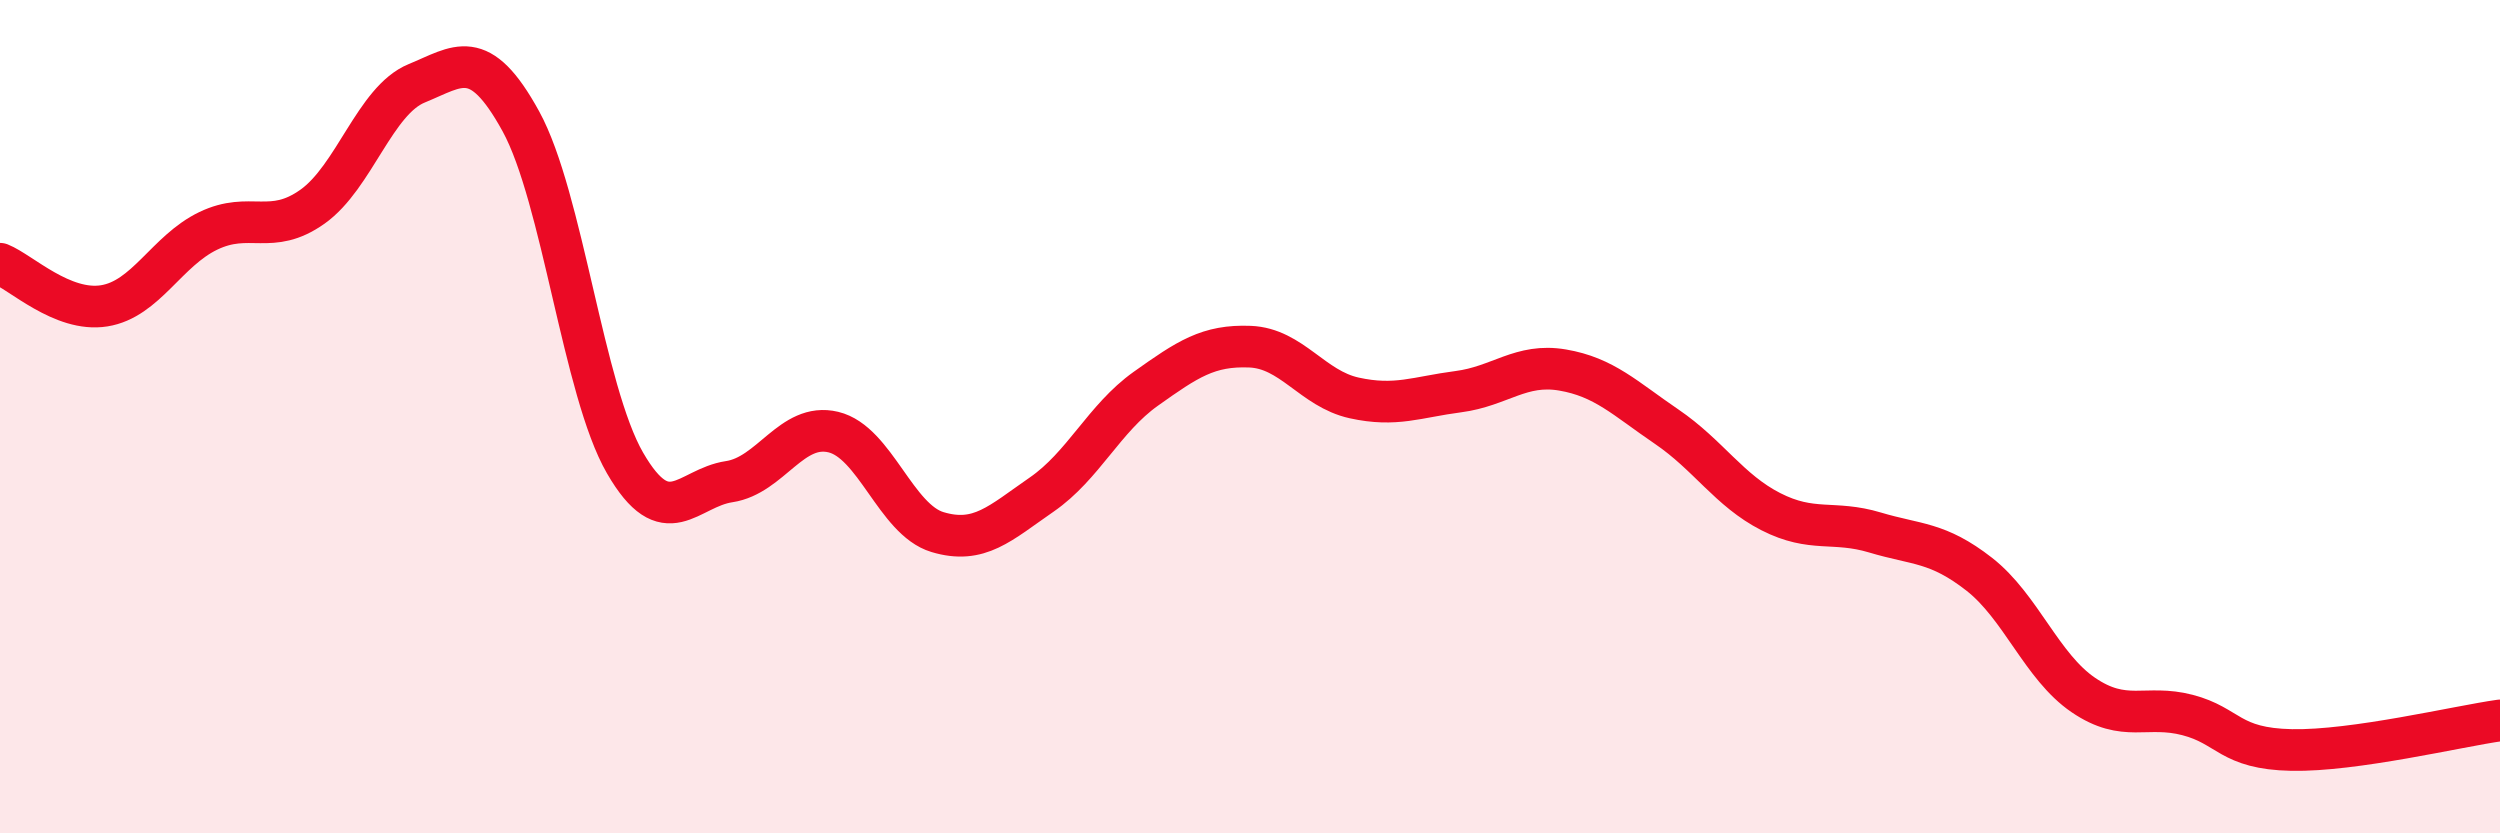
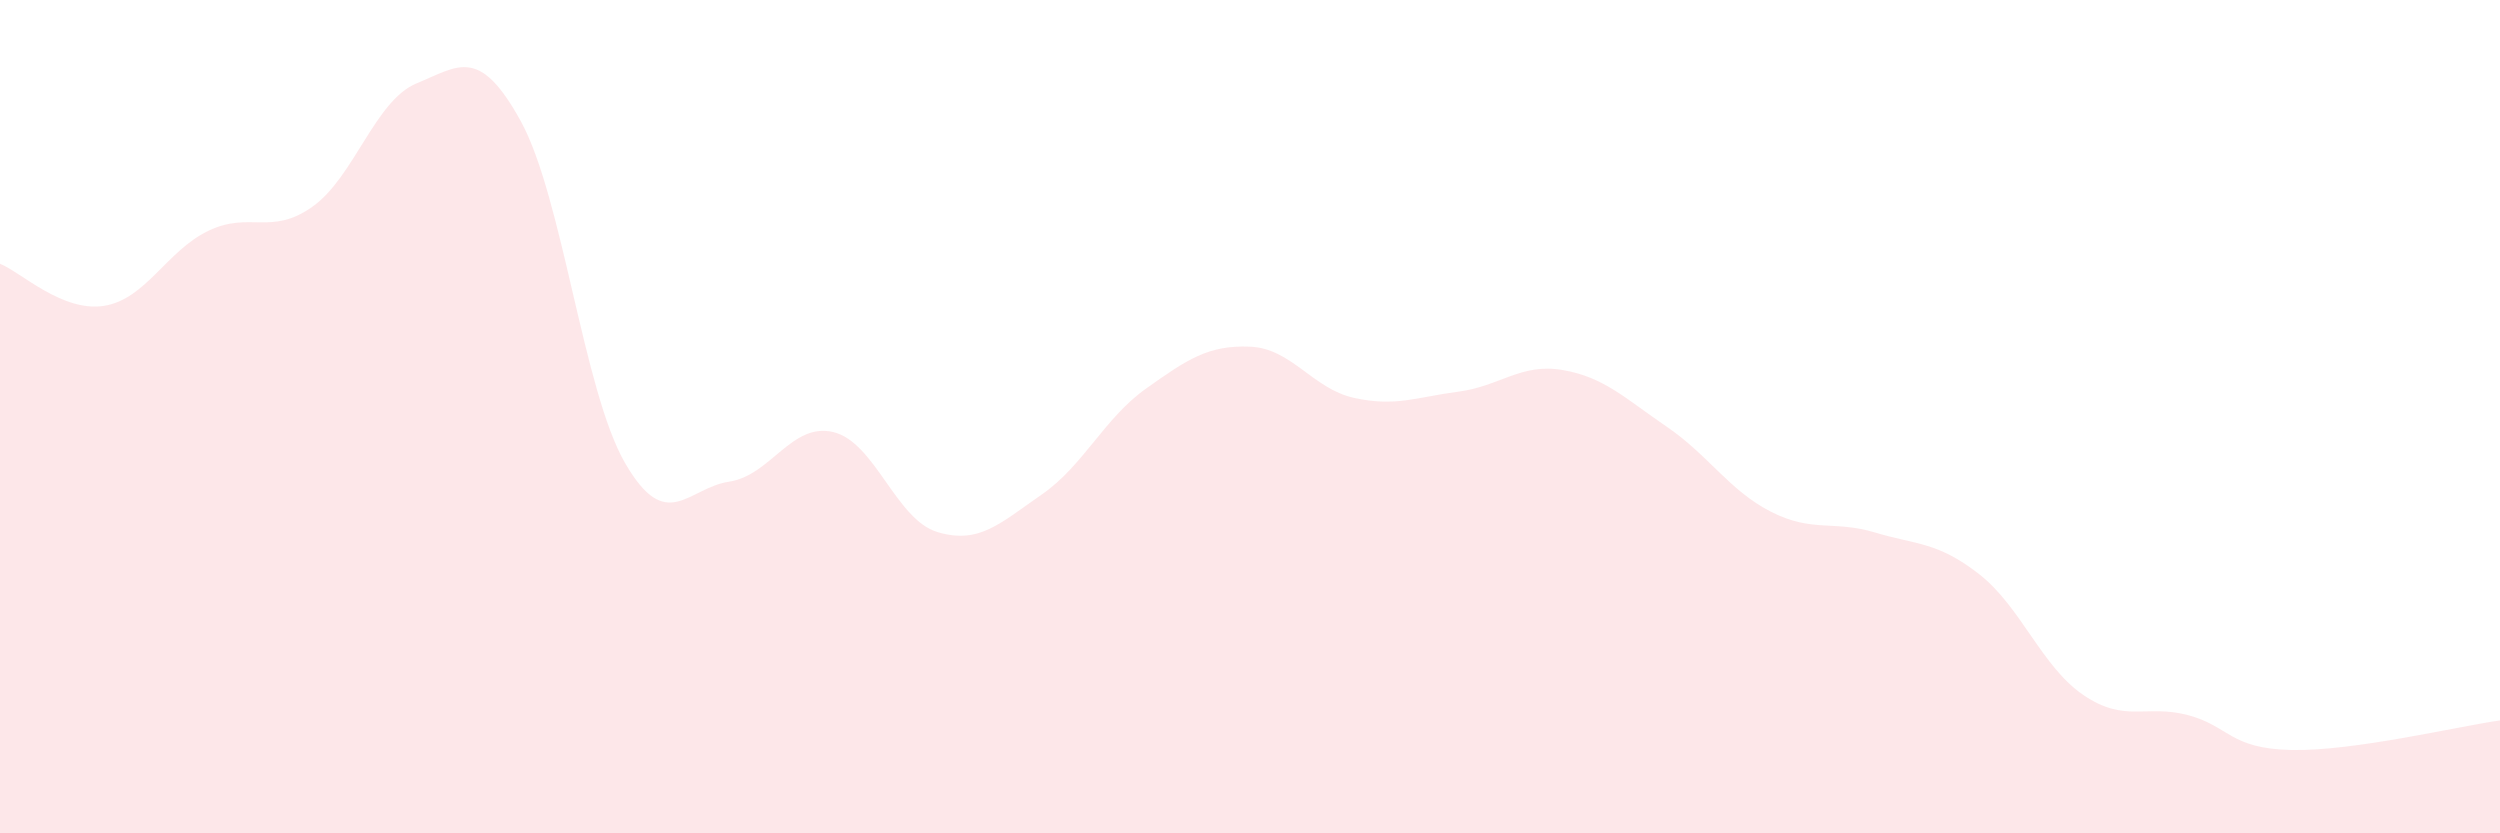
<svg xmlns="http://www.w3.org/2000/svg" width="60" height="20" viewBox="0 0 60 20">
  <path d="M 0,6.33 C 0.5,6.53 1.5,7.5 2.5,7.34 C 3.5,7.18 4,6.02 5,5.54 C 6,5.06 6.5,5.67 7.5,4.96 C 8.5,4.25 9,2.41 10,2 C 11,1.59 11.5,1.09 12.5,2.91 C 13.5,4.73 14,9.38 15,11.11 C 16,12.84 16.5,11.71 17.5,11.56 C 18.5,11.41 19,10.13 20,10.37 C 21,10.61 21.5,12.47 22.5,12.77 C 23.5,13.07 24,12.56 25,11.87 C 26,11.18 26.5,10.04 27.5,9.33 C 28.5,8.62 29,8.28 30,8.32 C 31,8.36 31.5,9.33 32.5,9.55 C 33.5,9.77 34,9.53 35,9.4 C 36,9.27 36.5,8.71 37.5,8.88 C 38.5,9.05 39,9.56 40,10.24 C 41,10.92 41.5,11.77 42.5,12.28 C 43.5,12.79 44,12.48 45,12.78 C 46,13.08 46.5,13 47.5,13.78 C 48.5,14.56 49,16 50,16.68 C 51,17.36 51.5,16.9 52.5,17.16 C 53.5,17.42 53.5,17.97 55,18 C 56.5,18.03 59,17.43 60,17.29L60 20L0 20Z" fill="#EB0A25" opacity="0.1" stroke-linecap="round" stroke-linejoin="round" />
-   <path d="M 0,6.33 C 0.5,6.53 1.5,7.5 2.5,7.34 C 3.5,7.18 4,6.02 5,5.54 C 6,5.06 6.5,5.67 7.5,4.96 C 8.5,4.25 9,2.41 10,2 C 11,1.59 11.5,1.09 12.5,2.91 C 13.5,4.73 14,9.38 15,11.11 C 16,12.84 16.5,11.71 17.5,11.56 C 18.5,11.41 19,10.13 20,10.37 C 21,10.61 21.5,12.47 22.5,12.77 C 23.5,13.07 24,12.56 25,11.87 C 26,11.18 26.5,10.04 27.5,9.33 C 28.5,8.62 29,8.28 30,8.32 C 31,8.36 31.5,9.33 32.5,9.55 C 33.5,9.77 34,9.53 35,9.4 C 36,9.27 36.5,8.71 37.5,8.88 C 38.5,9.05 39,9.56 40,10.24 C 41,10.92 41.5,11.77 42.5,12.28 C 43.5,12.79 44,12.48 45,12.78 C 46,13.08 46.5,13 47.5,13.78 C 48.5,14.56 49,16 50,16.68 C 51,17.36 51.5,16.9 52.5,17.16 C 53.5,17.42 53.5,17.97 55,18 C 56.5,18.03 59,17.43 60,17.29" stroke="#EB0A25" stroke-width="1" fill="none" stroke-linecap="round" stroke-linejoin="round" />
</svg>